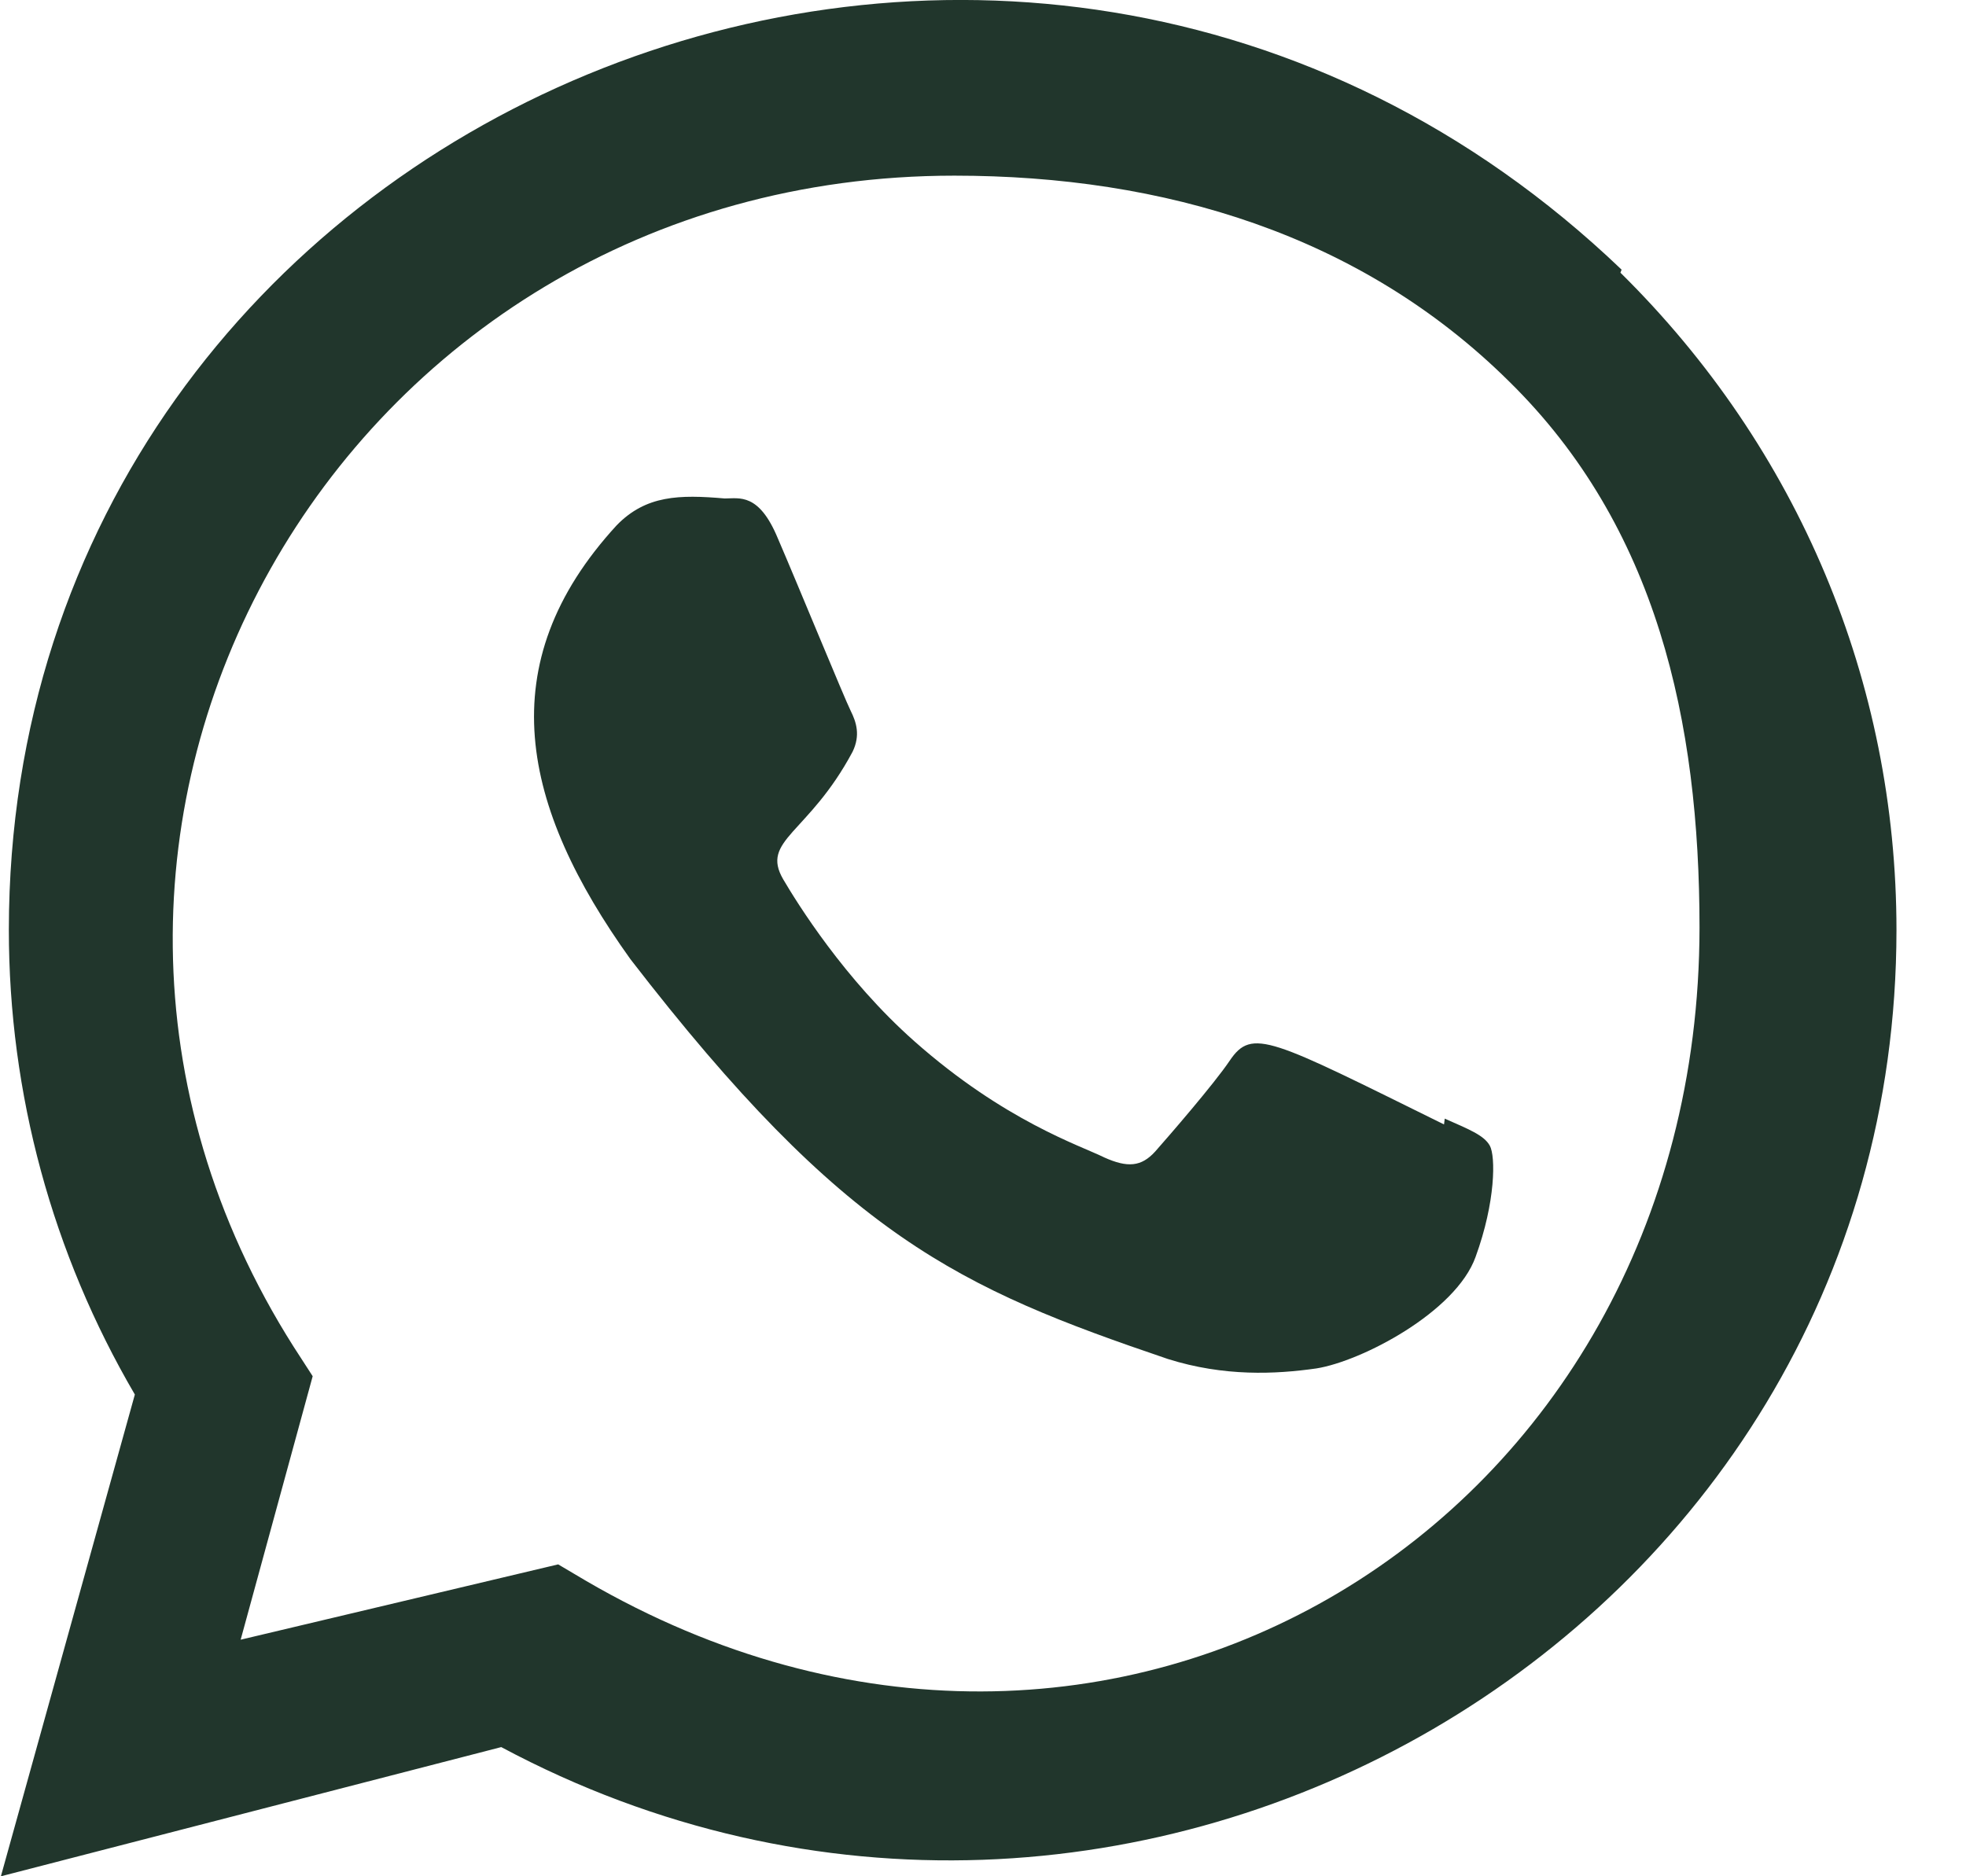
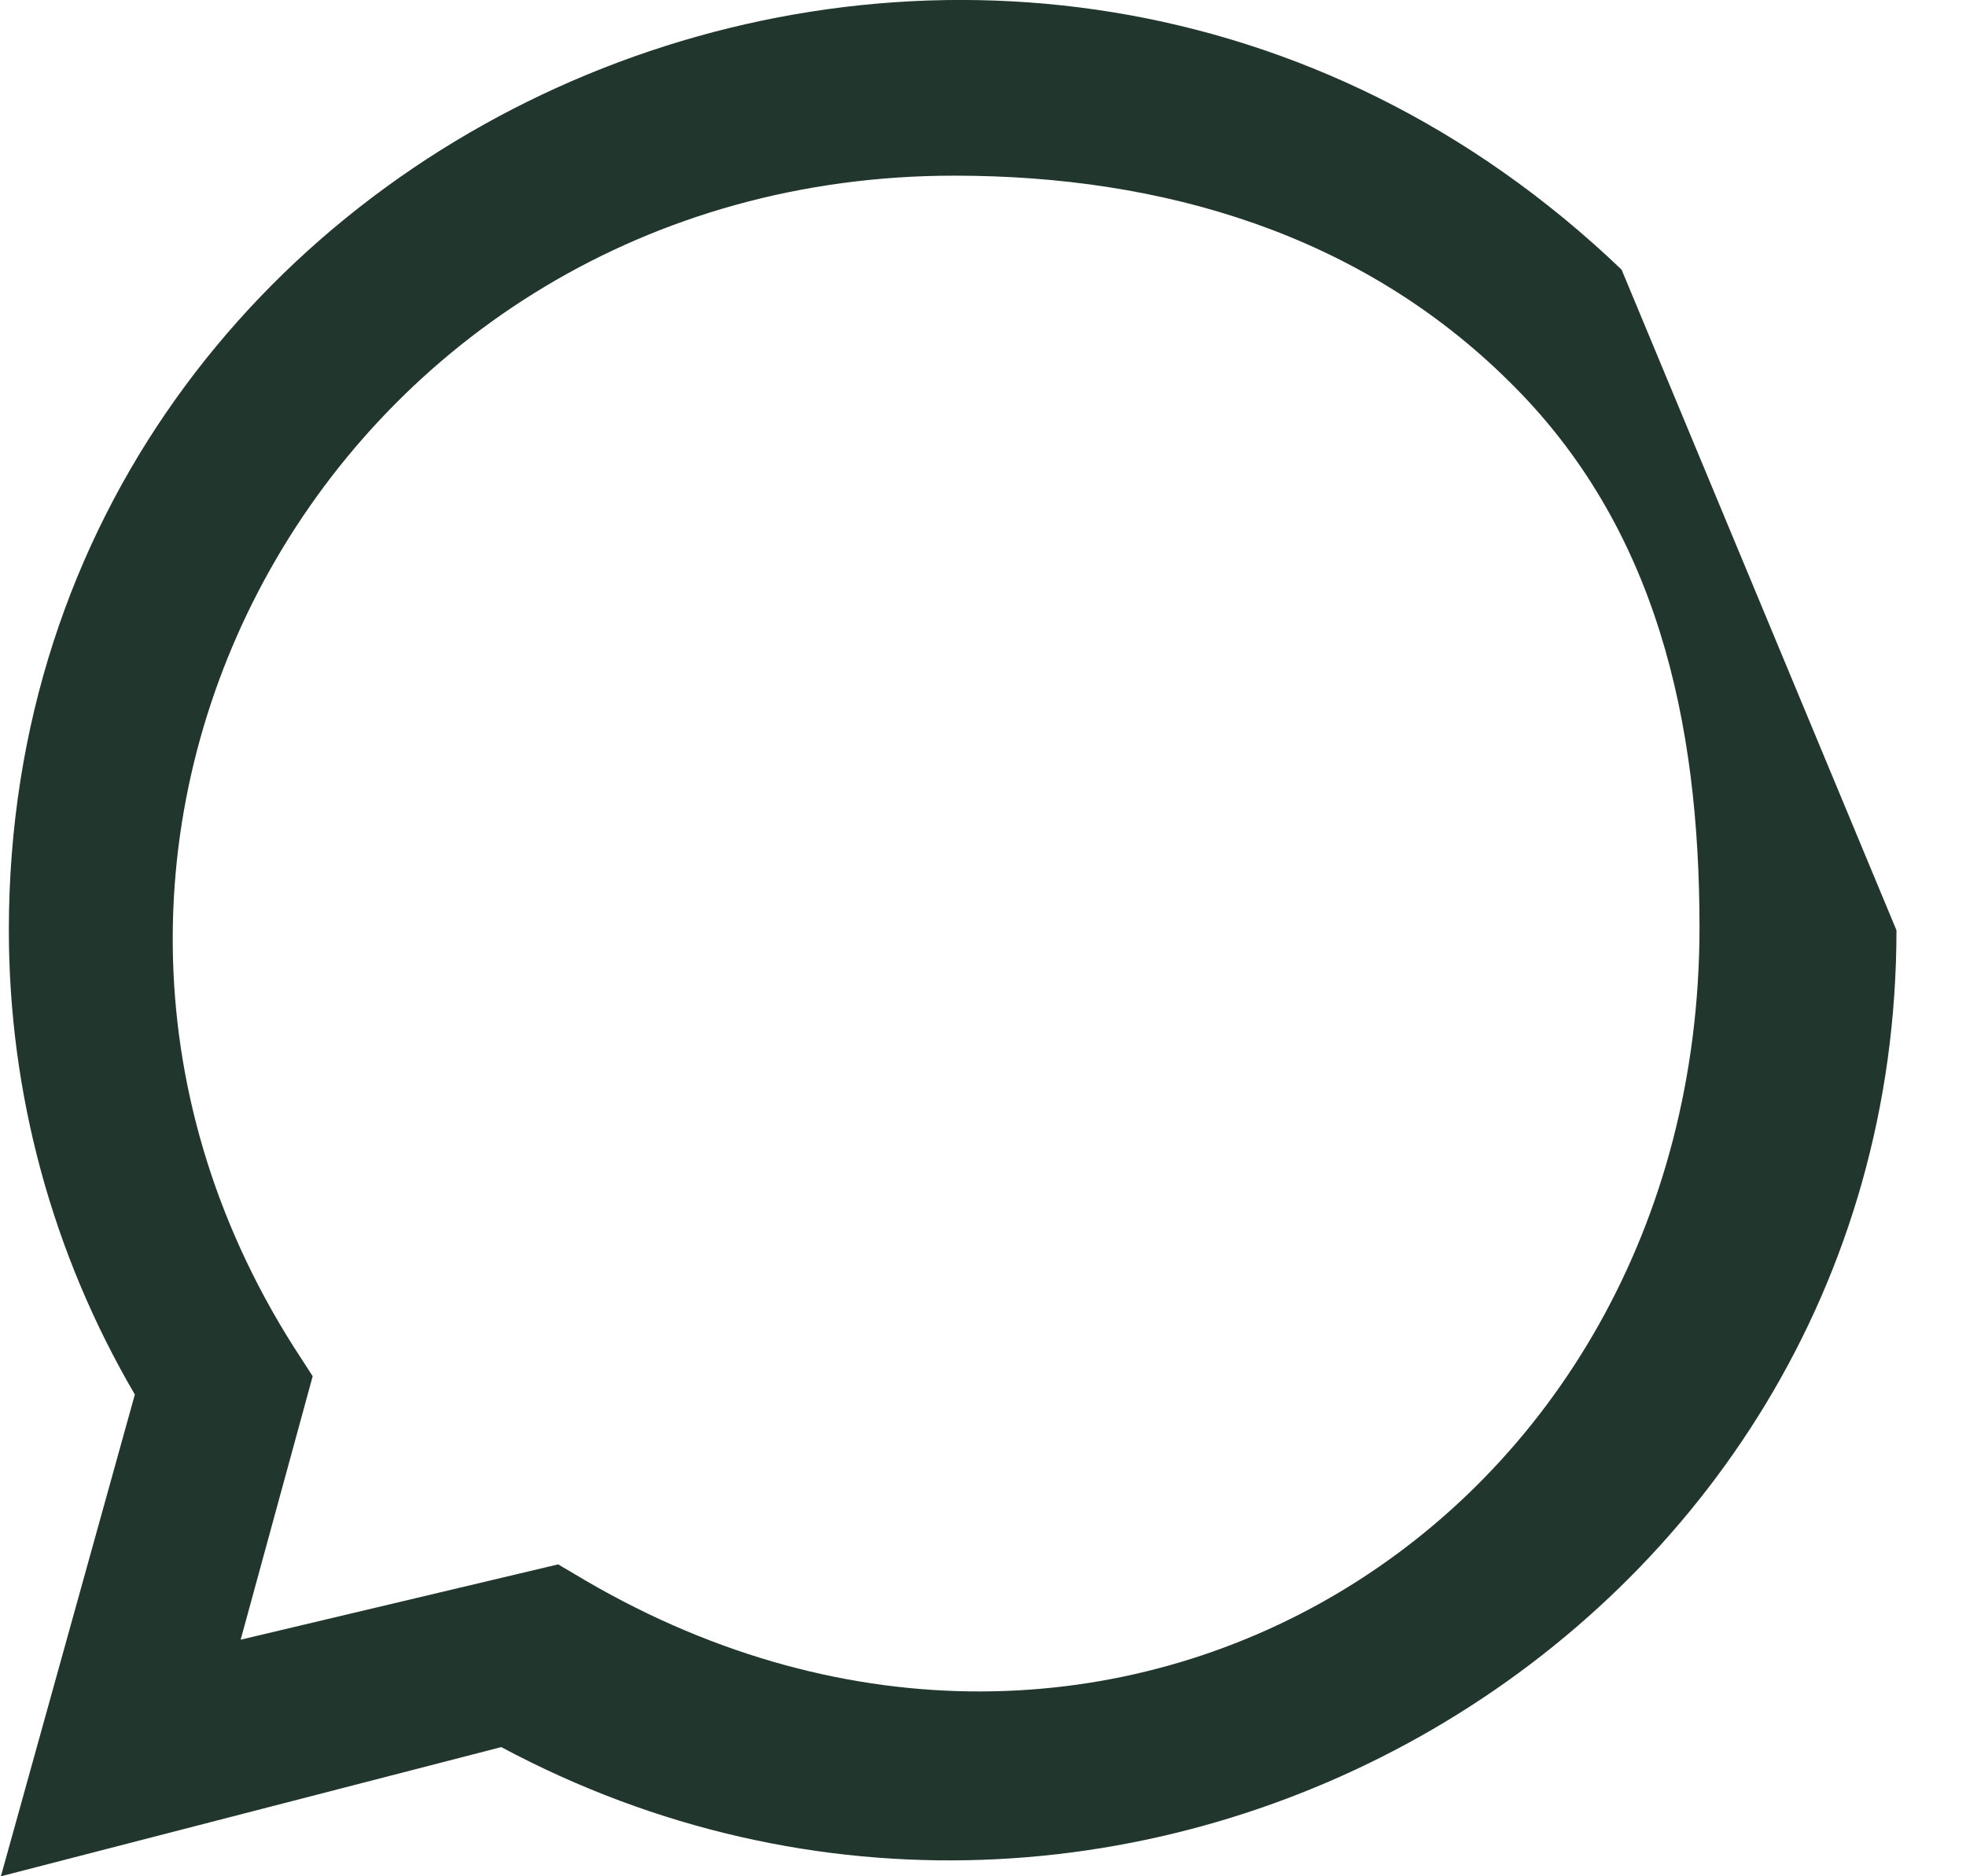
<svg xmlns="http://www.w3.org/2000/svg" width="22" height="21" viewBox="0 0 22 21" fill="none">
-   <path d="M16.167 12.52L16.159 12.585C14.215 11.626 14.012 11.499 13.761 11.871C13.587 12.13 13.08 12.715 12.927 12.888C12.772 13.059 12.618 13.072 12.356 12.954C12.091 12.822 11.24 12.547 10.232 11.654C9.447 10.959 8.92 10.106 8.765 9.843C8.506 9.4 9.048 9.337 9.541 8.413C9.629 8.23 9.584 8.085 9.519 7.955C9.453 7.824 8.925 6.537 8.704 6.025C8.492 5.514 8.274 5.579 8.11 5.579C7.601 5.535 7.229 5.542 6.901 5.879C5.474 7.432 5.834 9.033 7.055 10.736C9.453 13.844 10.731 14.416 13.068 15.21C13.699 15.409 14.275 15.381 14.73 15.316C15.237 15.236 16.291 14.685 16.512 14.068C16.737 13.452 16.737 12.94 16.671 12.822C16.605 12.704 16.432 12.638 16.167 12.52Z" fill="#21362C" />
-   <path d="M18.146 3.018C11.35 -3.486 0.104 1.231 0.099 10.406C0.099 12.241 0.585 14.029 1.509 15.608L0.01 21L5.609 19.554C12.596 23.291 21.218 18.329 21.222 10.412C21.222 7.633 20.126 5.018 18.133 3.052L18.146 3.018ZM19.018 10.383C19.012 17.062 12.421 21.105 6.564 17.697L6.246 17.509L2.693 18.352L3.499 15.403L3.287 15.075C-0.358 9.331 3.775 1.966 10.68 1.966C13.025 1.966 15.227 2.626 16.885 4.267C18.542 5.893 19.018 8.073 19.018 10.383Z" fill="#21362C" />
+   <path d="M18.146 3.018C11.35 -3.486 0.104 1.231 0.099 10.406C0.099 12.241 0.585 14.029 1.509 15.608L0.01 21L5.609 19.554C12.596 23.291 21.218 18.329 21.222 10.412L18.146 3.018ZM19.018 10.383C19.012 17.062 12.421 21.105 6.564 17.697L6.246 17.509L2.693 18.352L3.499 15.403L3.287 15.075C-0.358 9.331 3.775 1.966 10.68 1.966C13.025 1.966 15.227 2.626 16.885 4.267C18.542 5.893 19.018 8.073 19.018 10.383Z" fill="#21362C" />
</svg>